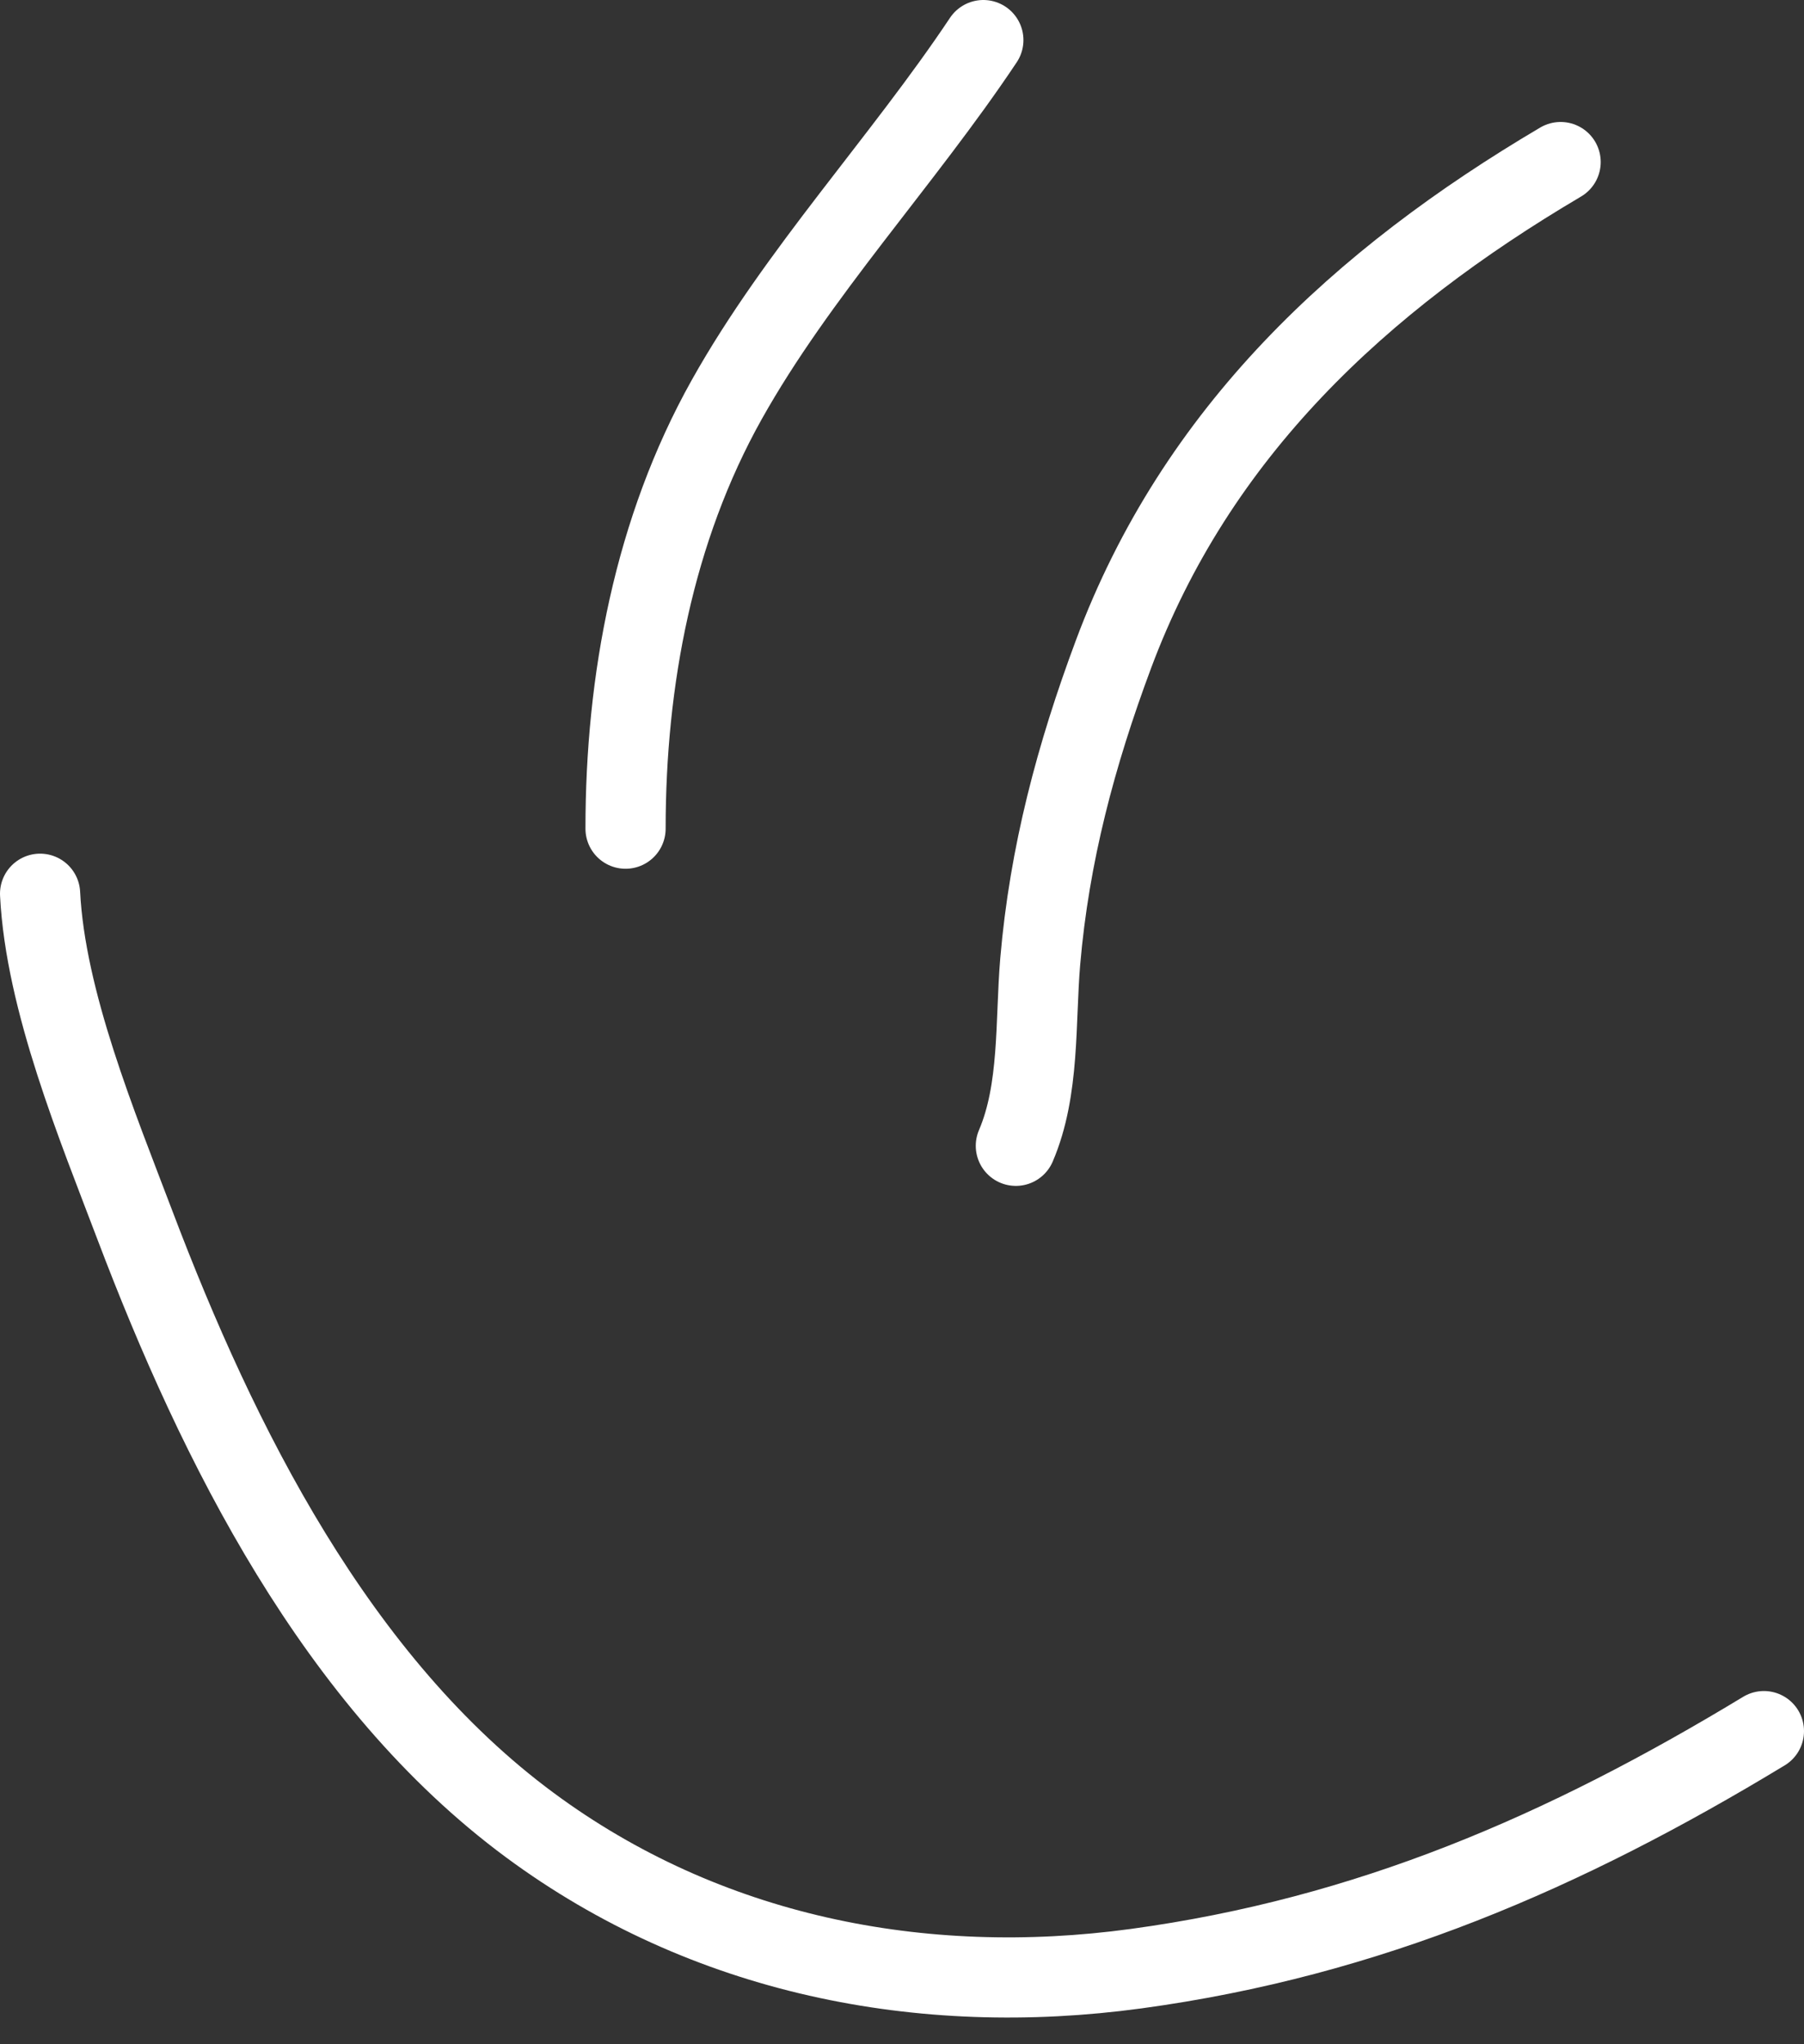
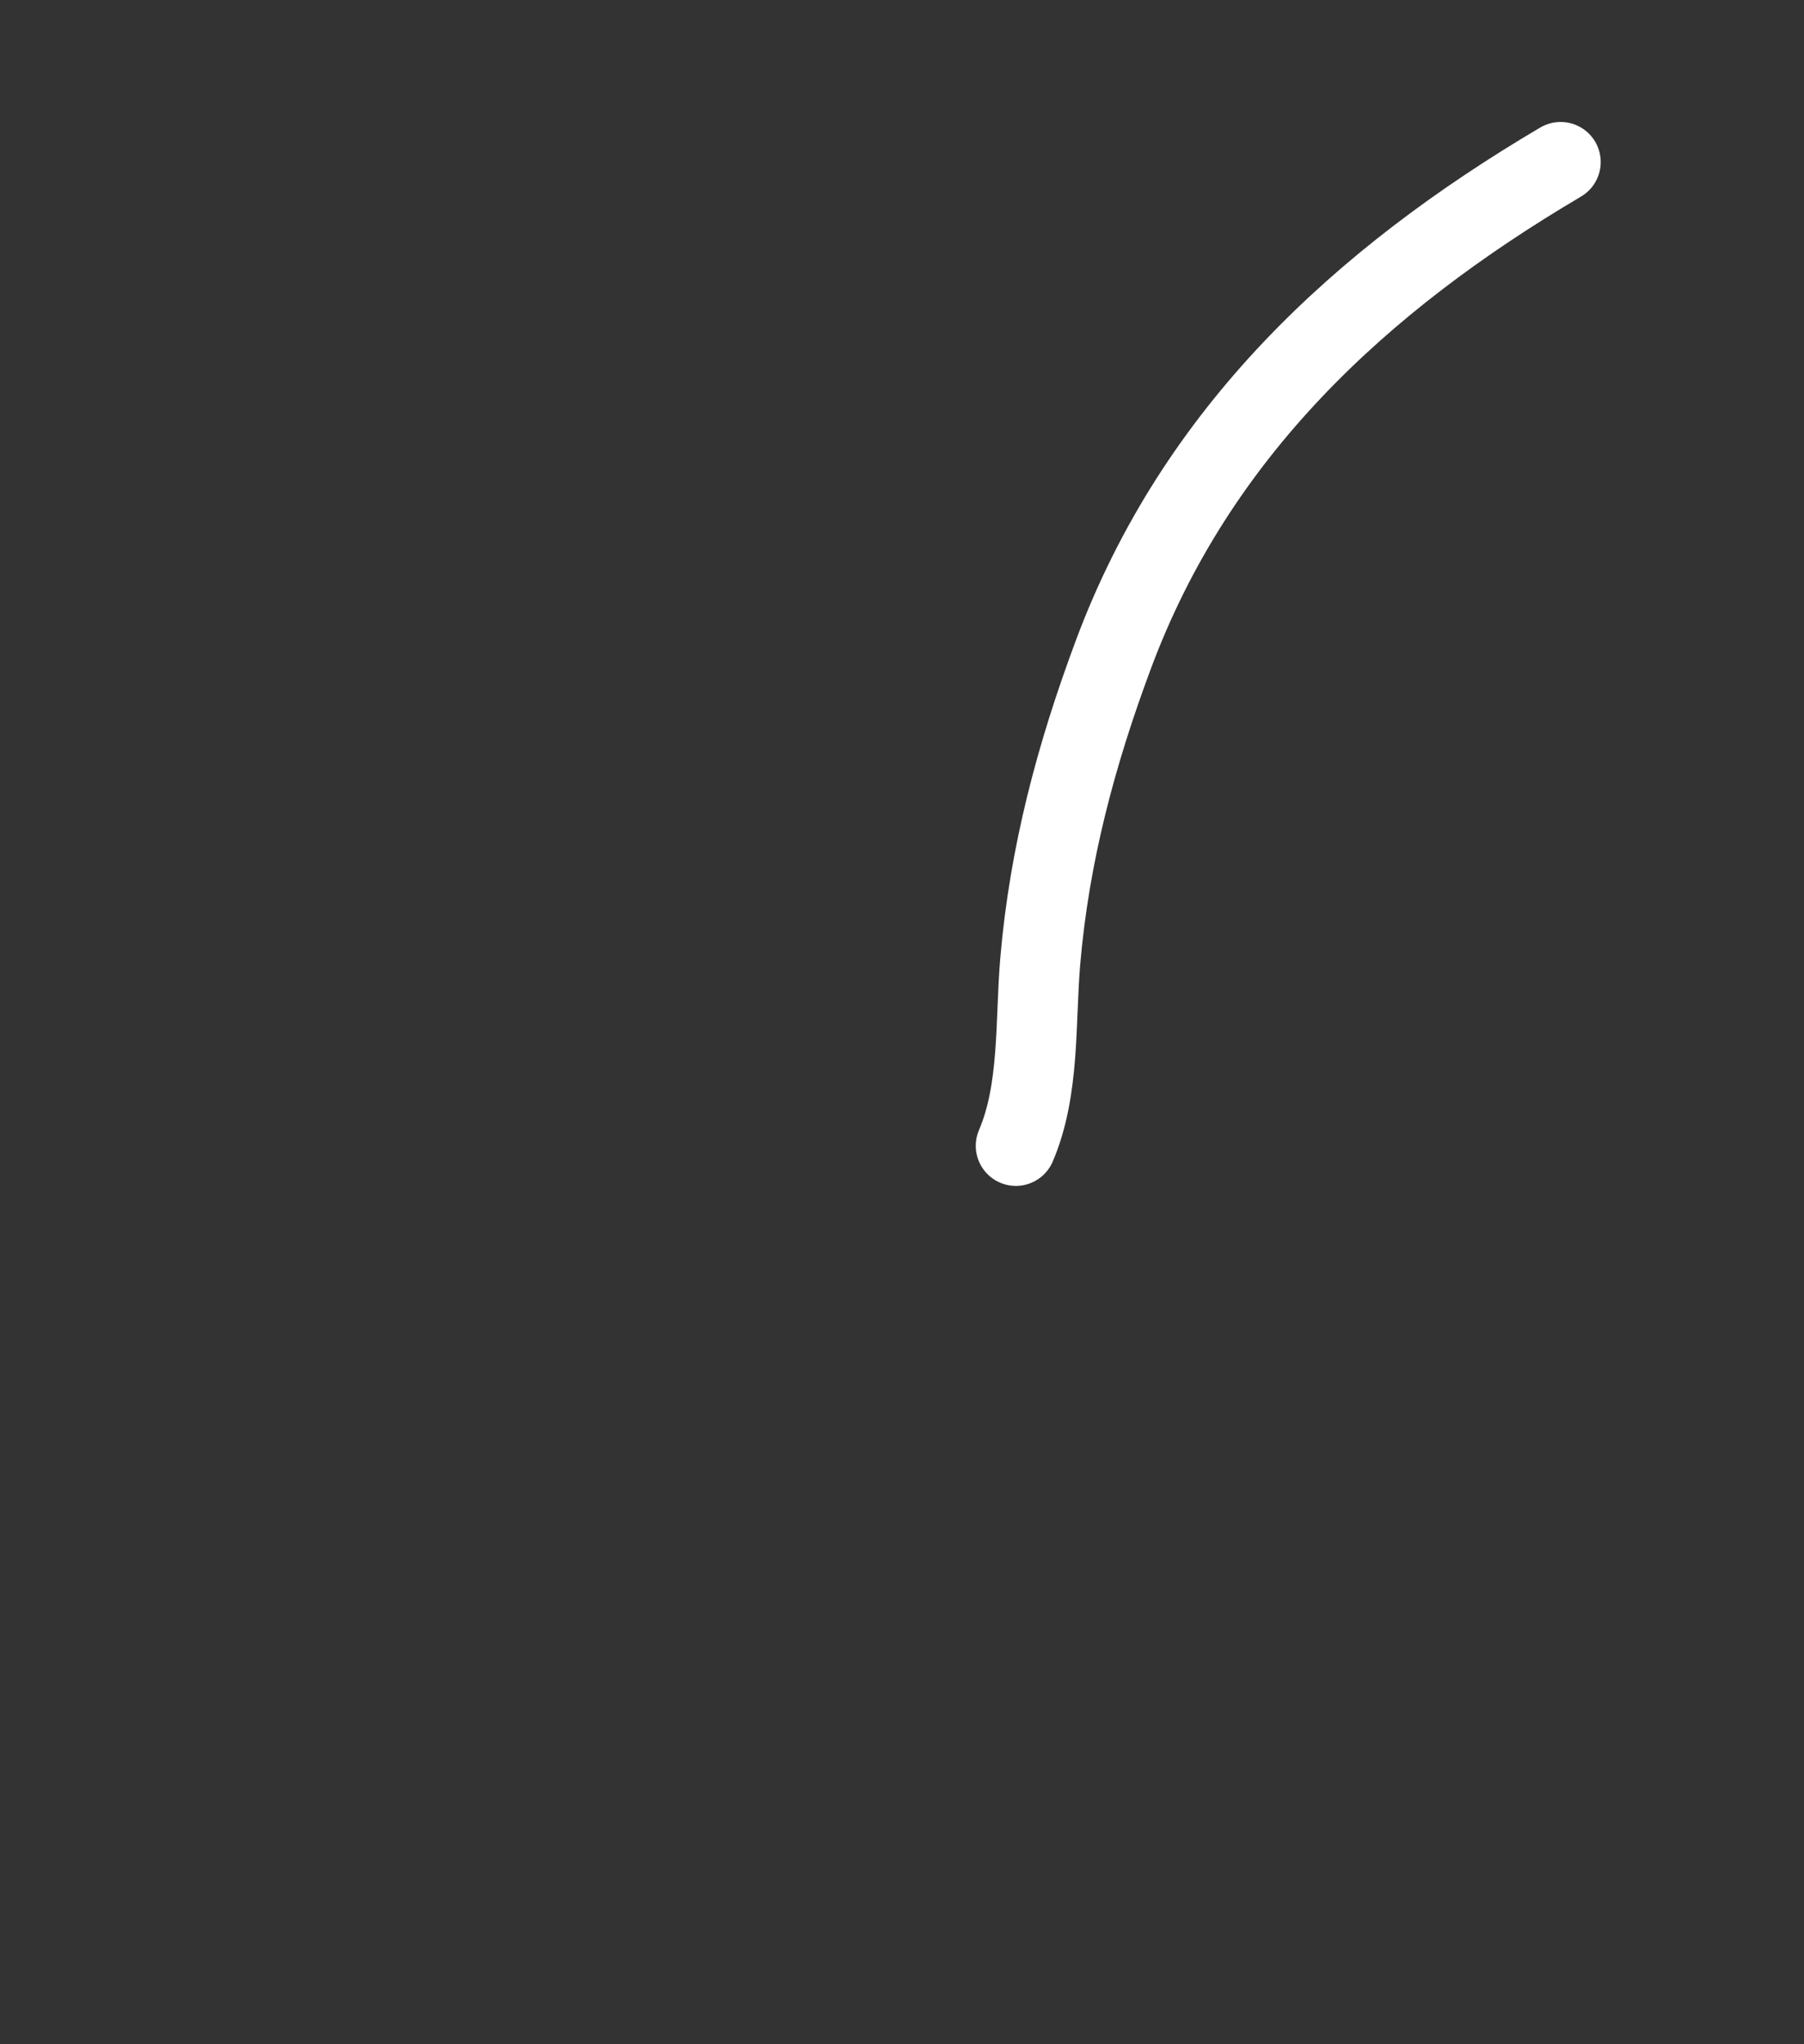
<svg xmlns="http://www.w3.org/2000/svg" width="45" height="51" viewBox="0 0 45 51" fill="none">
  <rect x="0" y="0" width="45" height="51" fill="#333333" stroke="none" />
-   <path d="M24.529 1C22.513 4.024 19.894 6.816 18.128 9.97C16.311 13.215 15.604 16.974 15.604 20.674" stroke="white" stroke-width="2" stroke-linecap="round" />
  <path d="M38.929 4.043C33.927 6.996 29.838 10.79 27.774 16.326C26.839 18.833 26.176 21.318 25.948 23.988C25.82 25.497 25.94 27.186 25.34 28.586" stroke="white" stroke-width="2" stroke-linecap="round" />
-   <path d="M1 22.297C1.134 24.973 2.43 28.098 3.366 30.568C5.441 36.04 8.396 41.968 13.215 45.532C17.6 48.775 22.977 49.845 28.337 49.115C34.133 48.326 39.028 46.202 44 43.188" stroke="white" stroke-width="2" stroke-linecap="round" />
</svg>